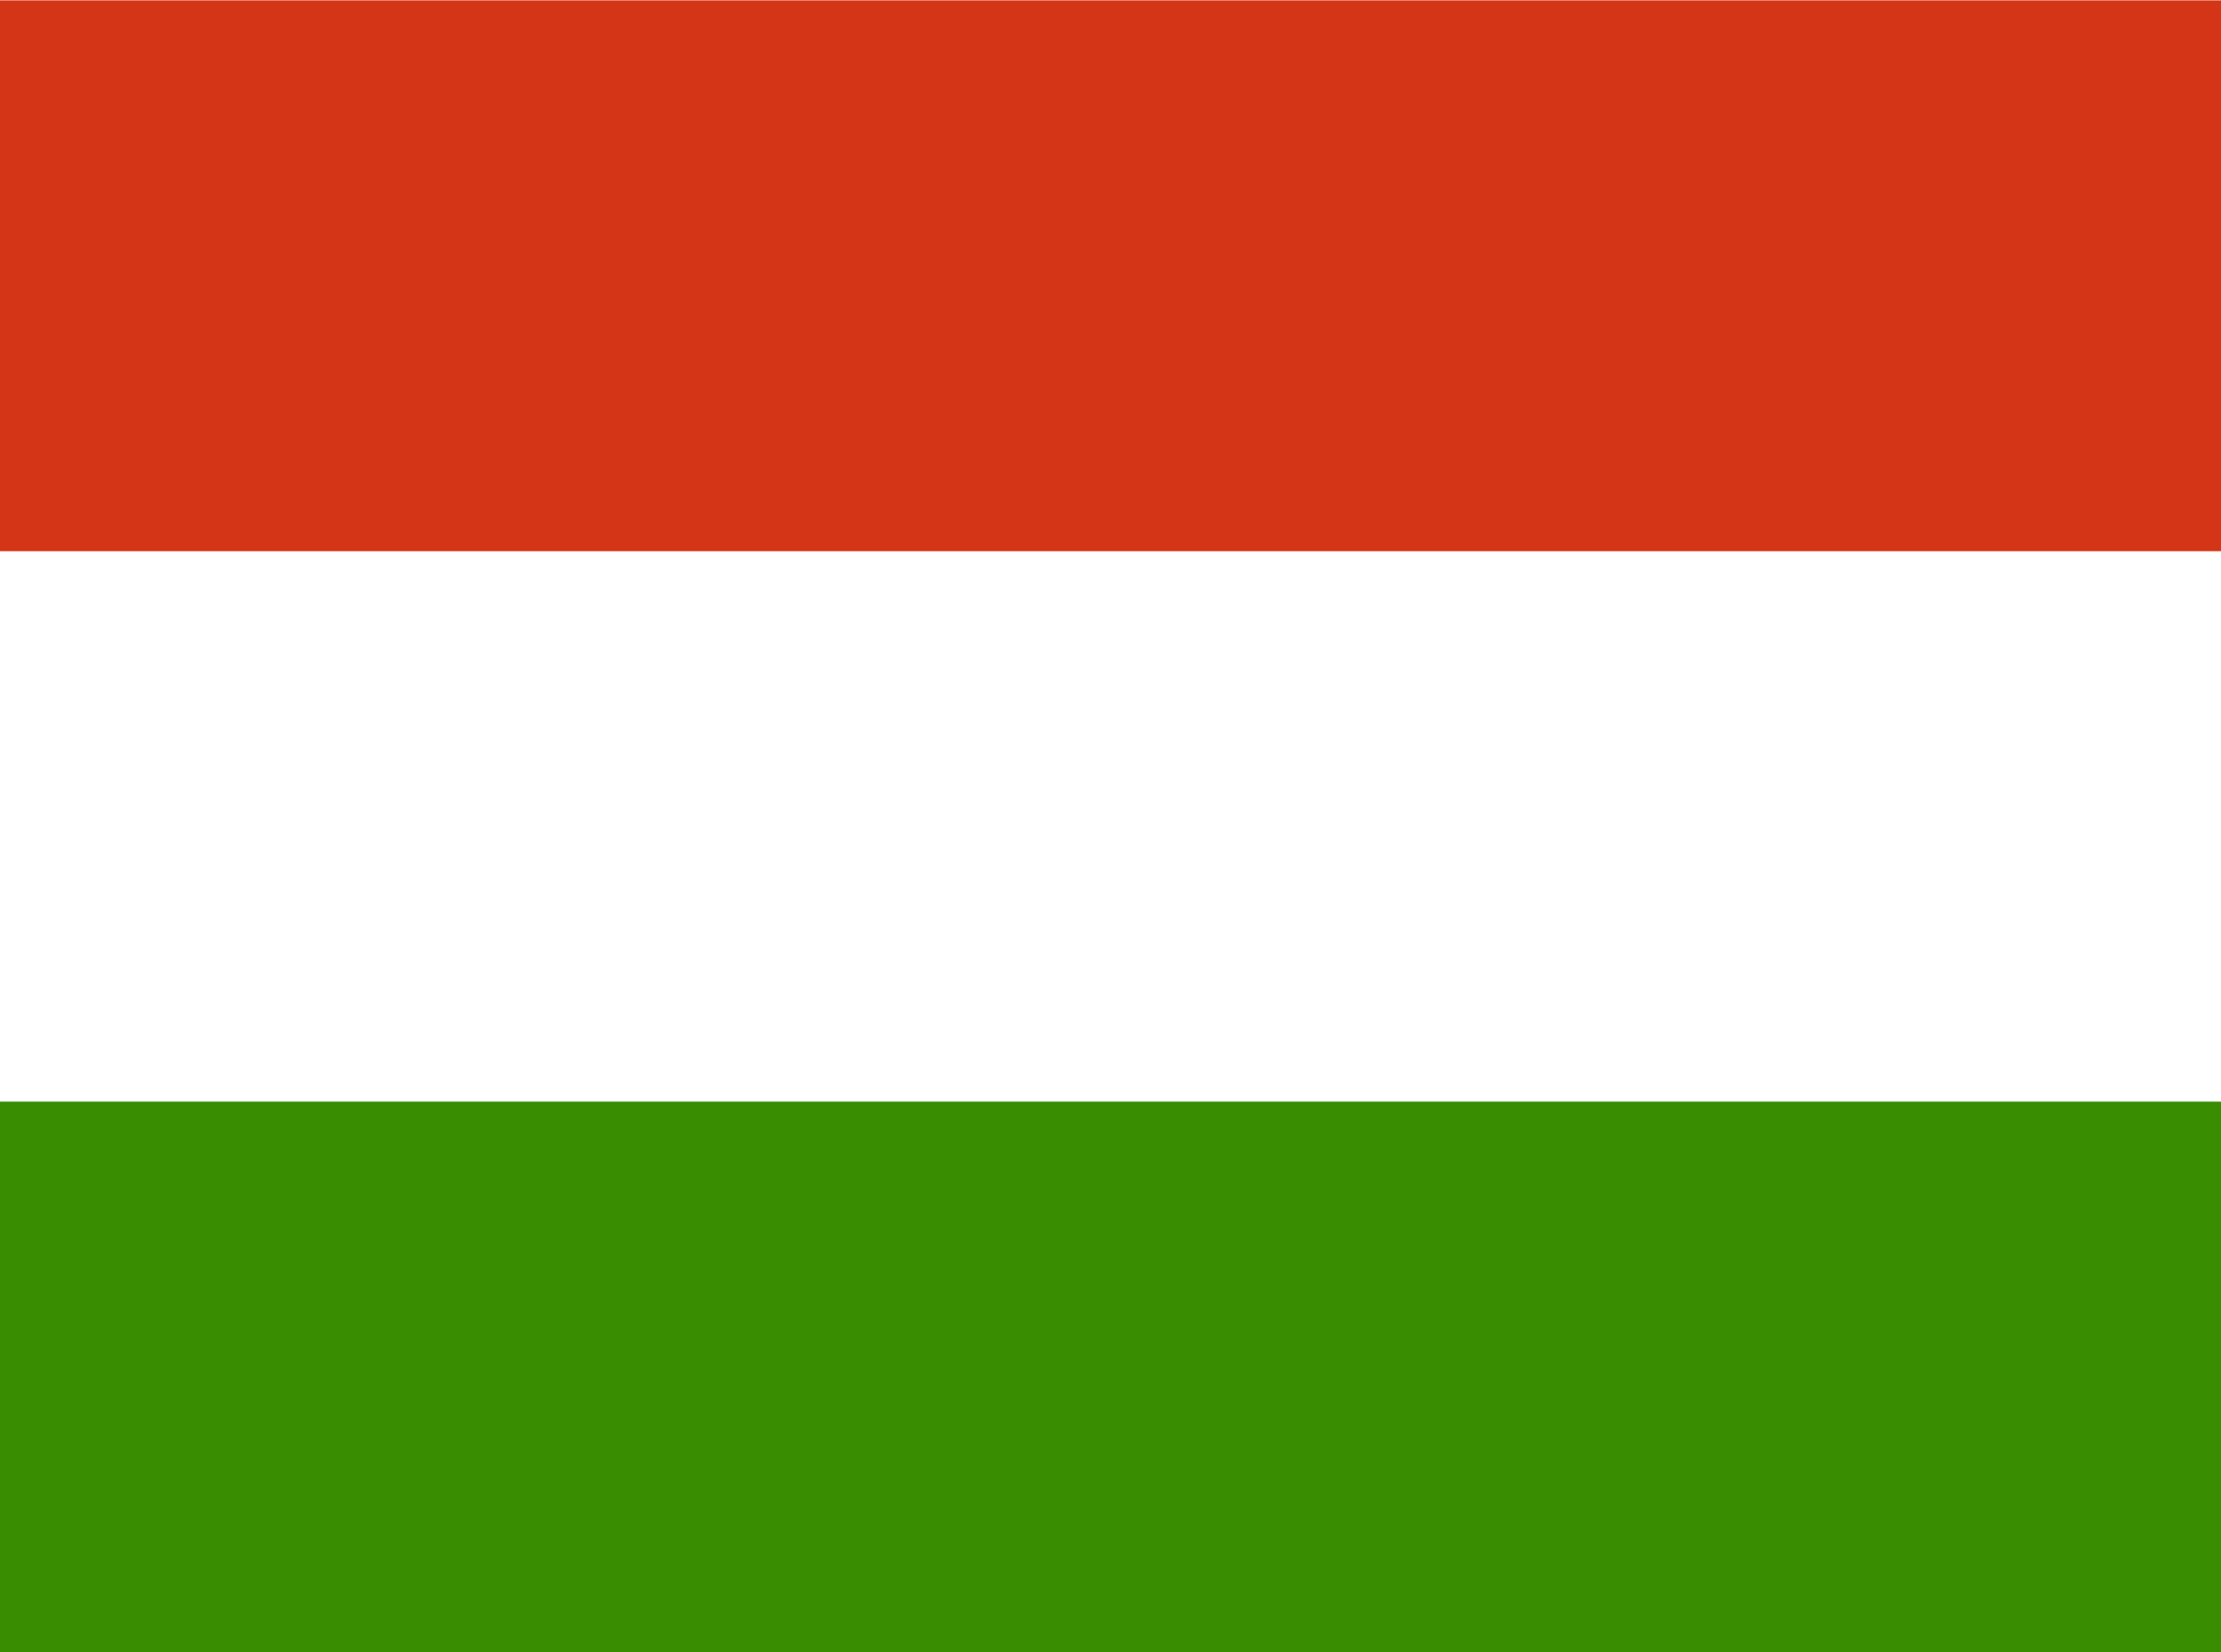
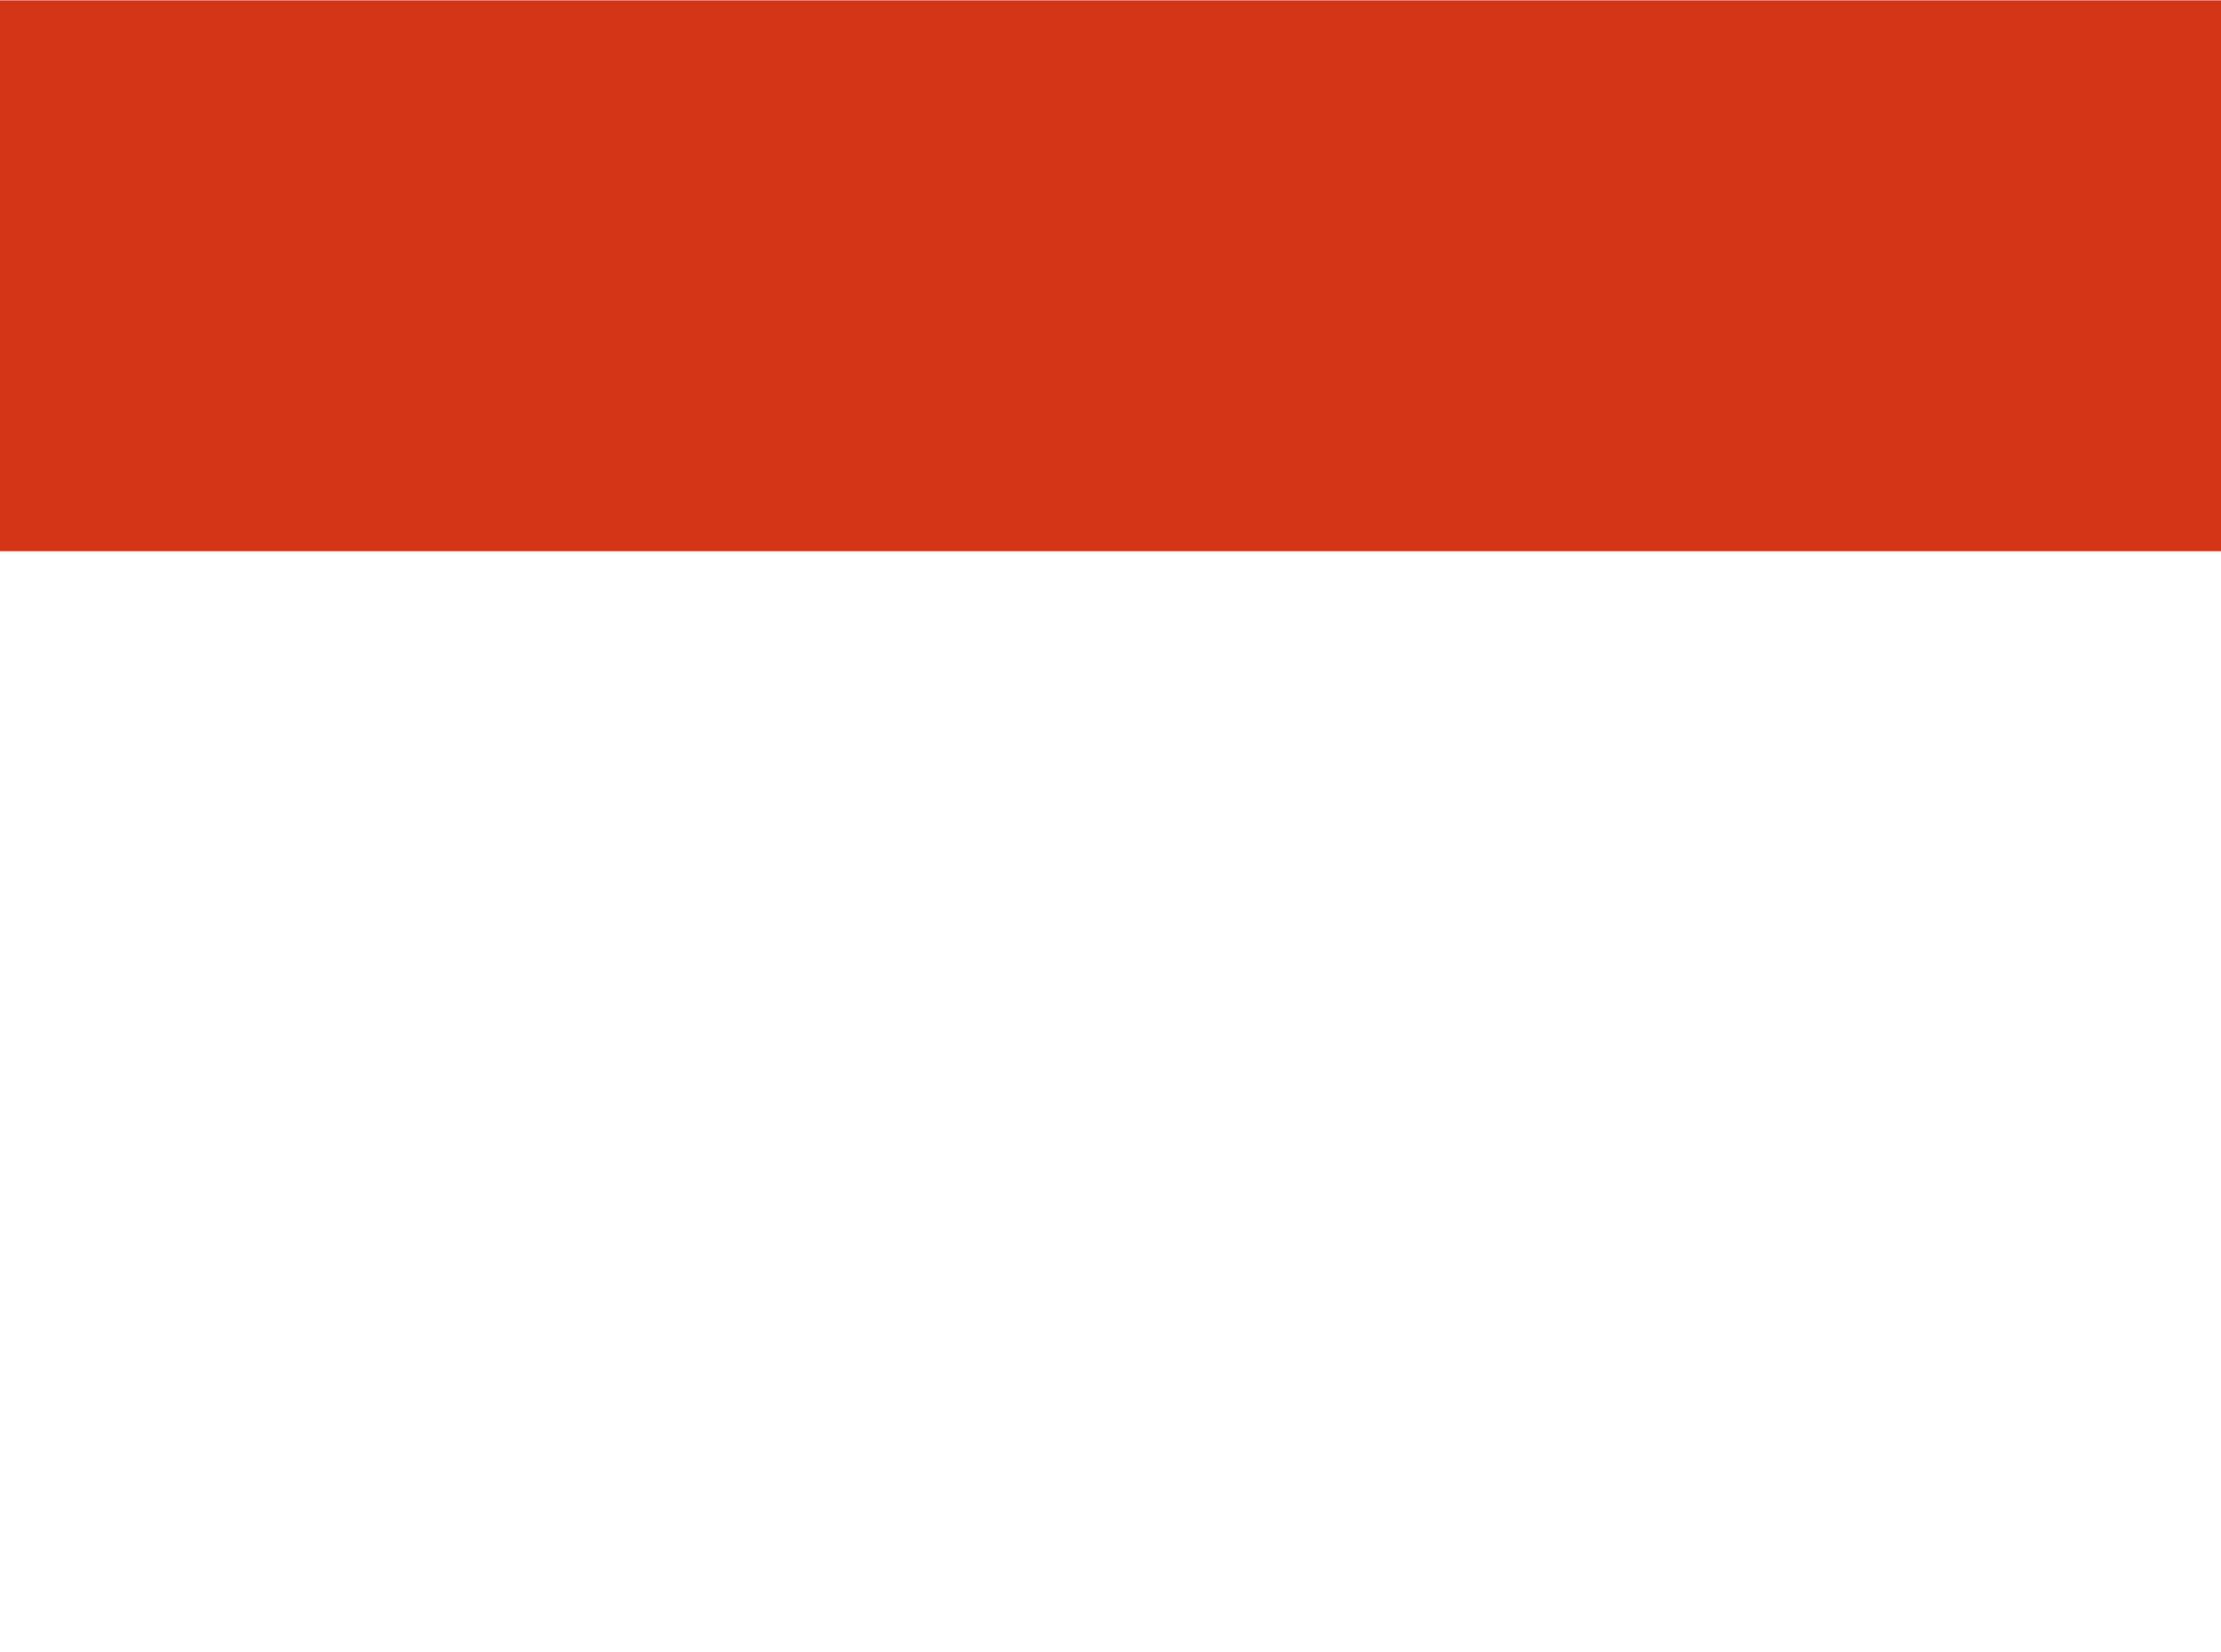
<svg xmlns="http://www.w3.org/2000/svg" width="43" height="32" viewBox="0 0 43 32" fill="none">
-   <path fill-rule="evenodd" clip-rule="evenodd" d="M43 32H0V0H43V32Z" fill="white" />
-   <path fill-rule="evenodd" clip-rule="evenodd" d="M43 32H0V21.334H43V32Z" fill="#388D00" />
+   <path fill-rule="evenodd" clip-rule="evenodd" d="M43 32V0H43V32Z" fill="white" />
  <path fill-rule="evenodd" clip-rule="evenodd" d="M43 10.674H0V0.007H43V10.674Z" fill="#D43516" />
</svg>